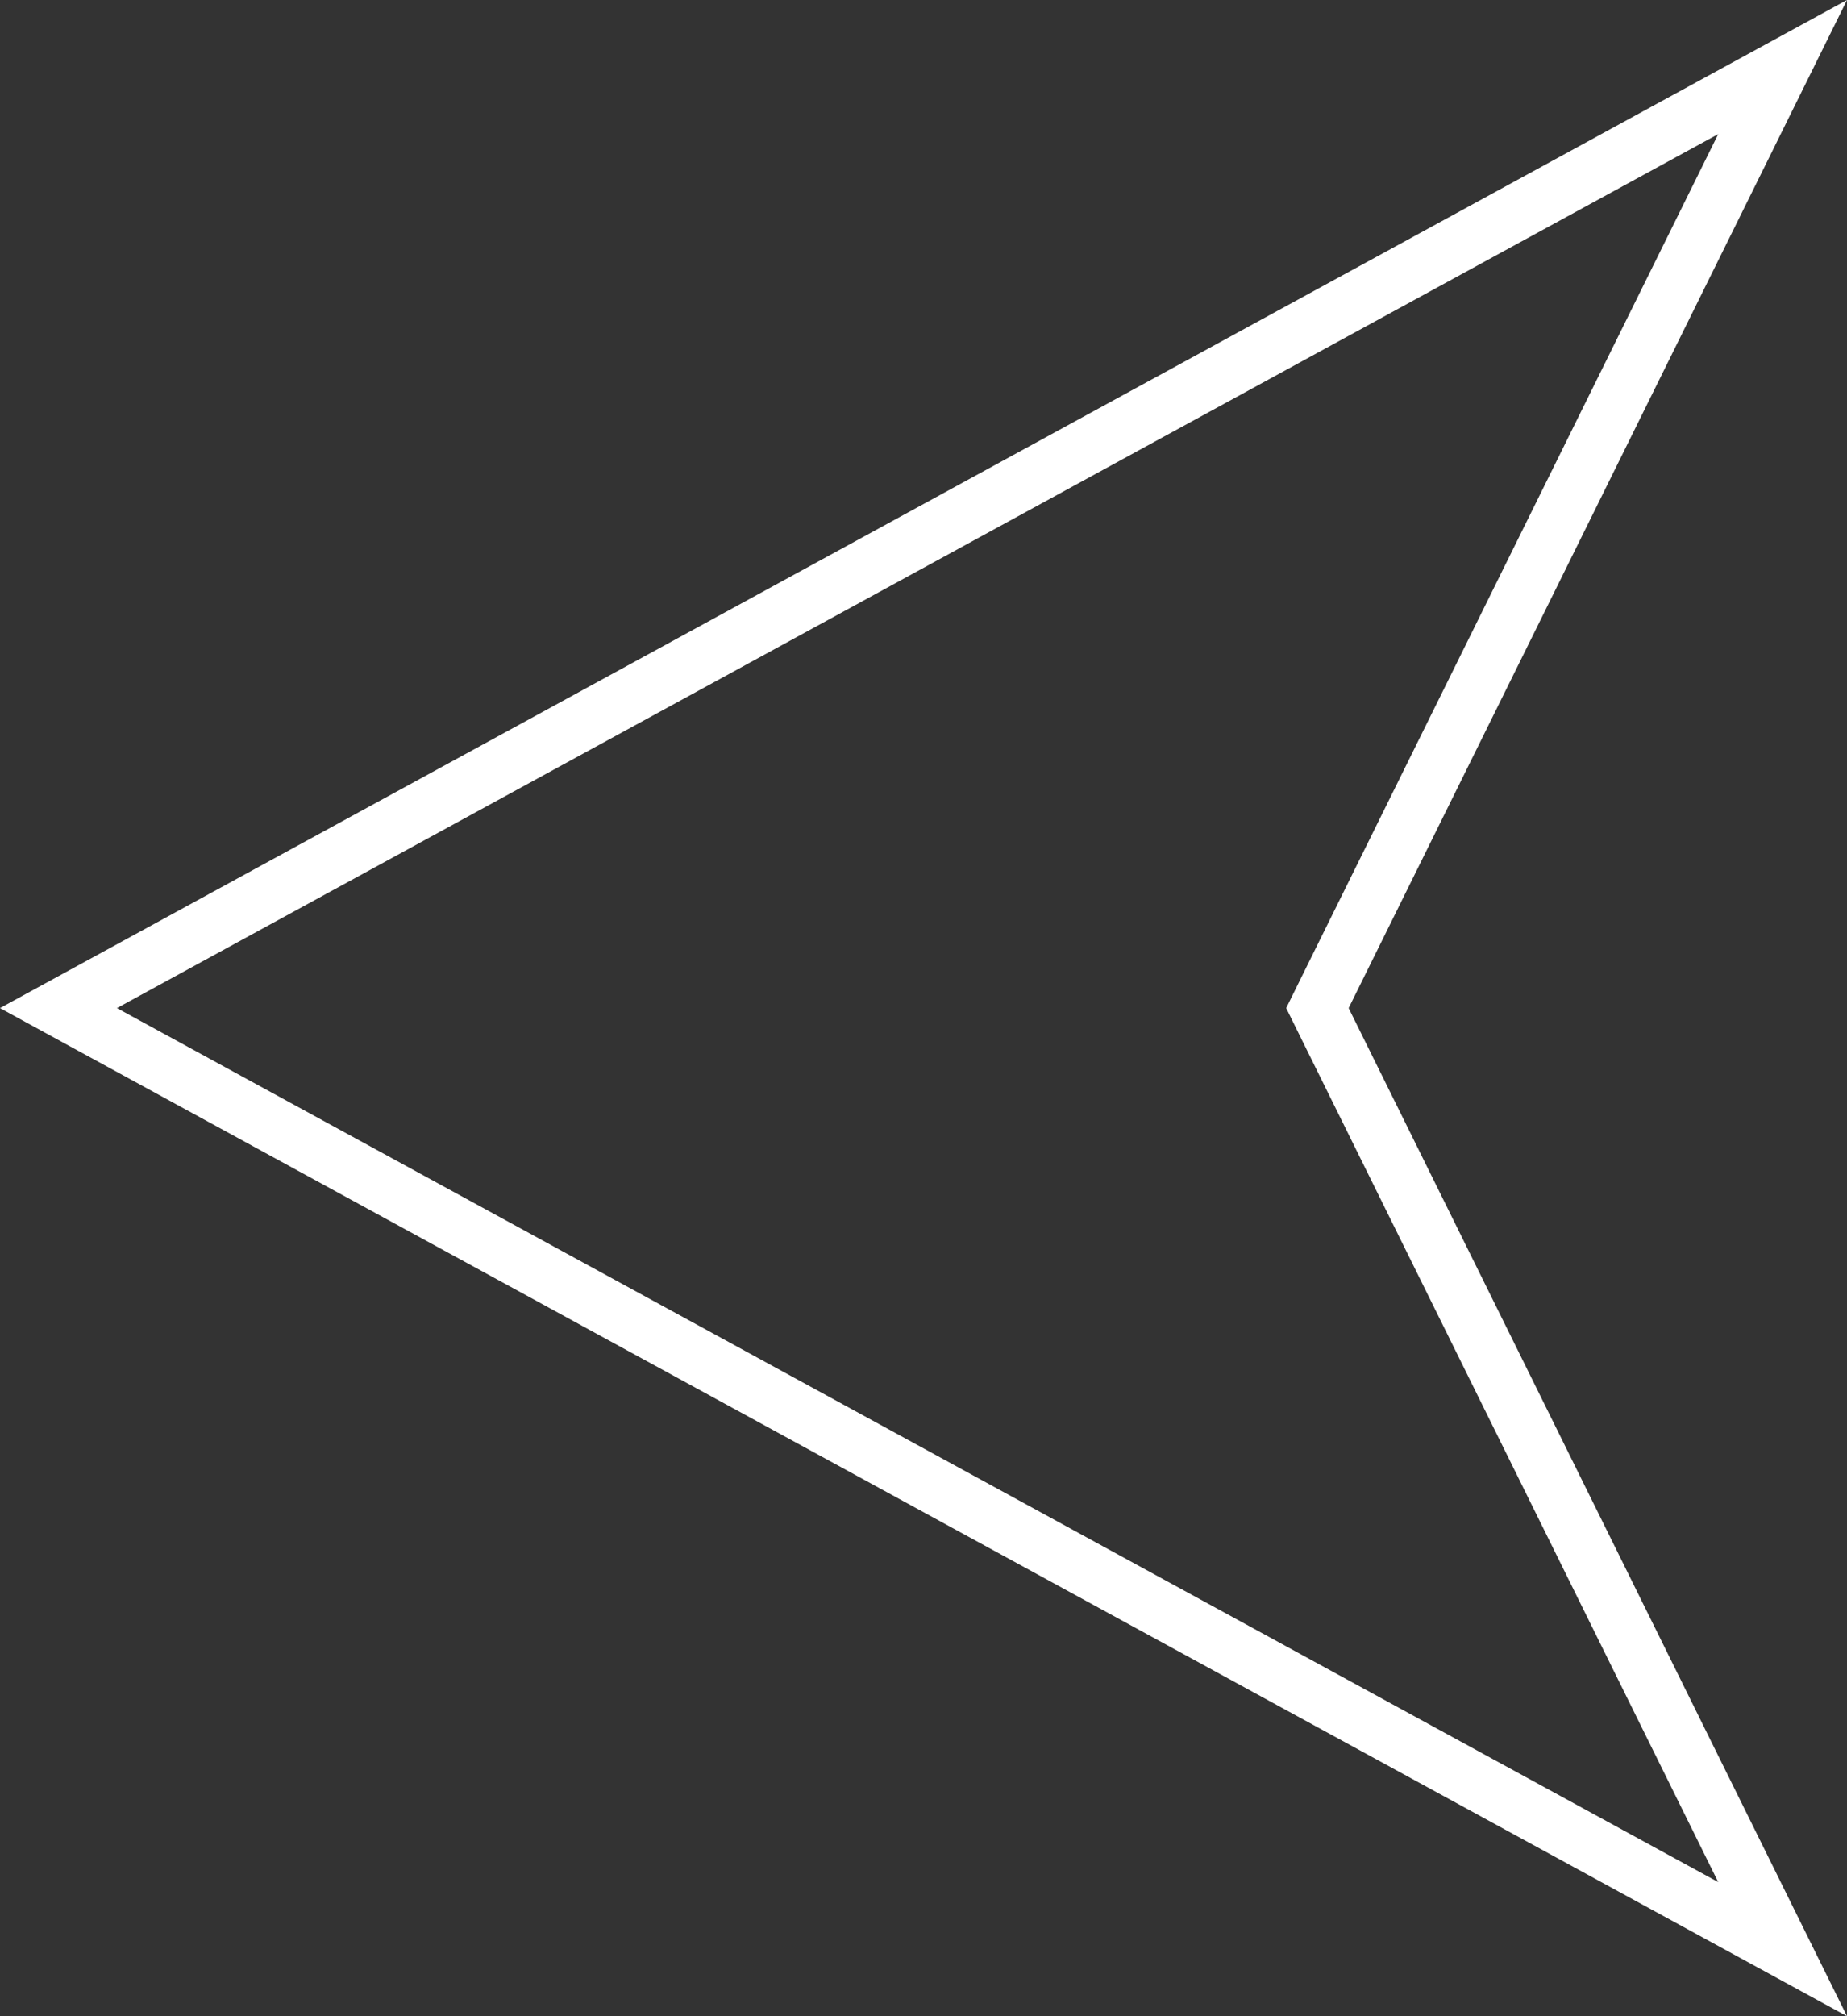
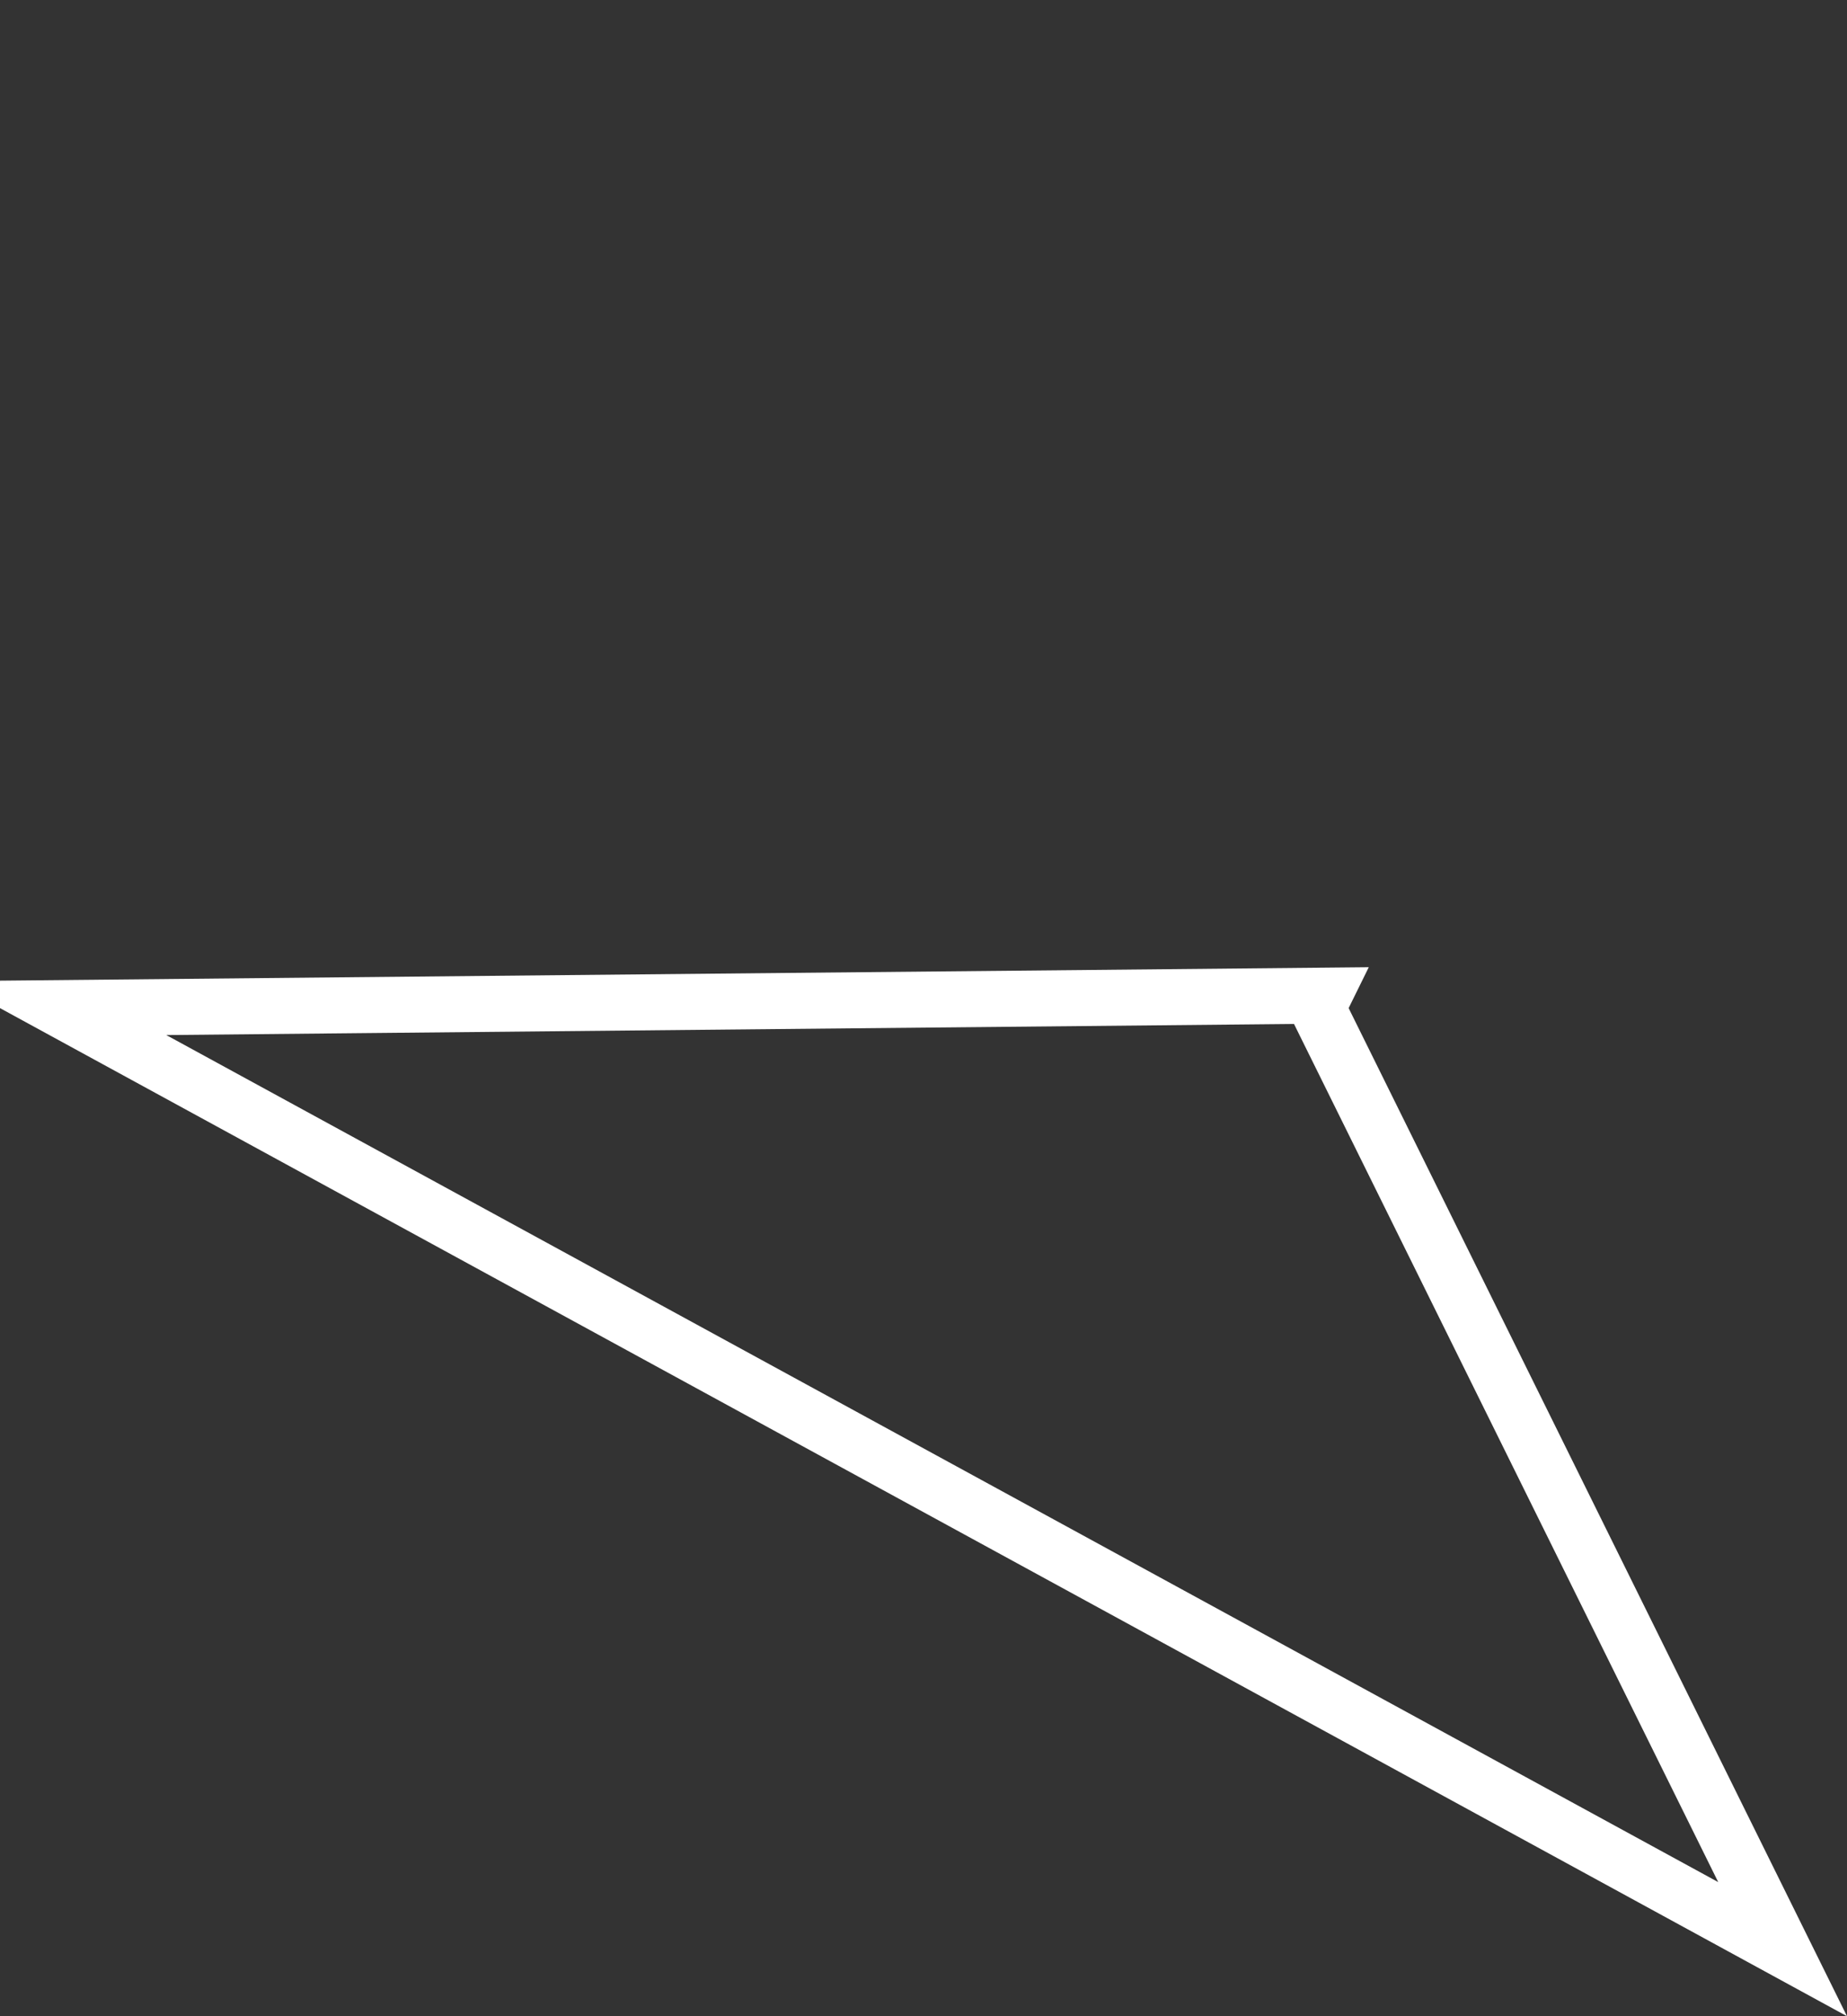
<svg xmlns="http://www.w3.org/2000/svg" width="22" height="24" viewBox="0 0 22 24" fill="none">
  <rect x="0" y="0" width="22" height="24" fill="#333333" stroke="none" />
-   <path d="M21.233 23.202L0.696 12L21.233 0.798L15.765 11.852L15.692 12L15.765 12.148L21.233 23.202Z" stroke="white" stroke-width="0.667" />
+   <path d="M21.233 23.202L0.696 12L15.765 11.852L15.692 12L15.765 12.148L21.233 23.202Z" stroke="white" stroke-width="0.667" />
</svg>